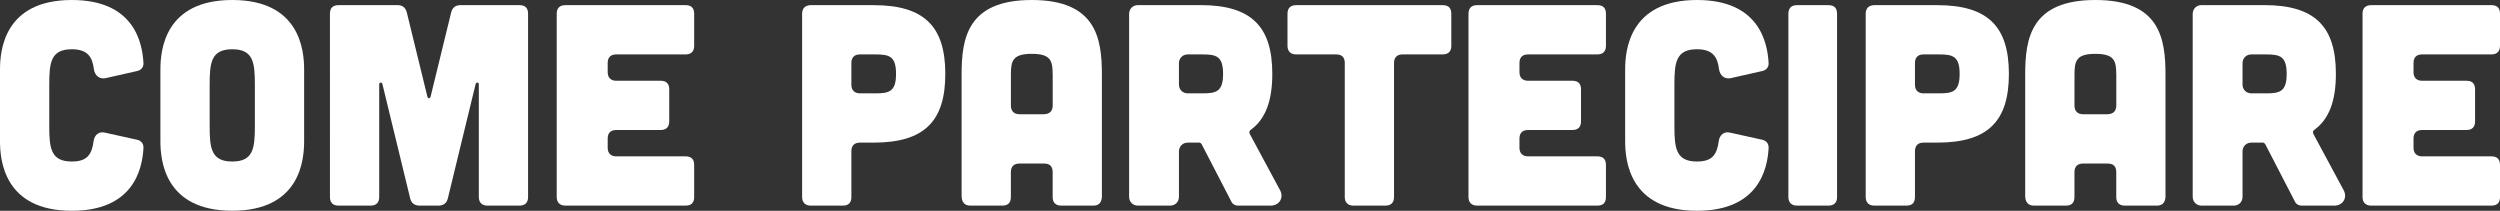
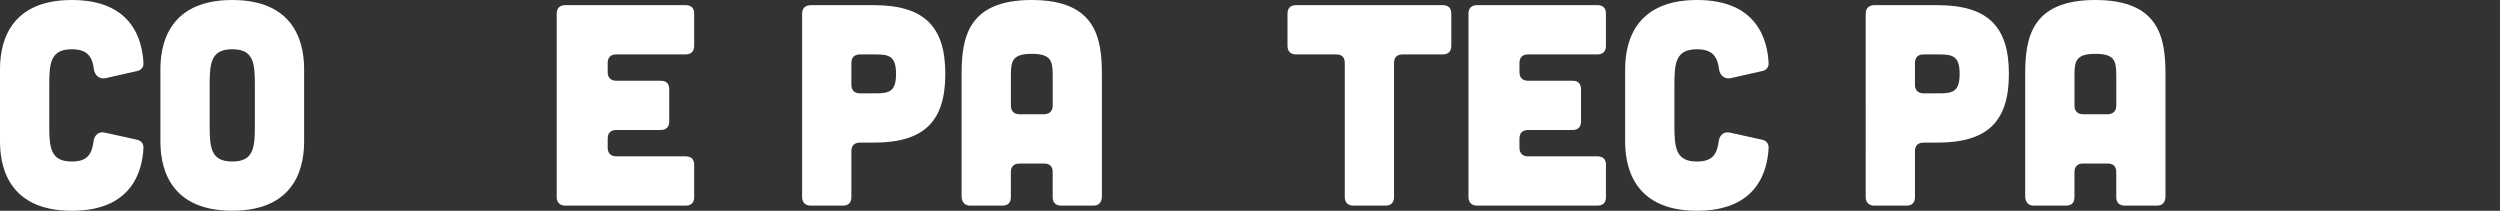
<svg xmlns="http://www.w3.org/2000/svg" id="Livello_2" data-name="Livello 2" viewBox="0 0 654.74 55.2">
  <rect x="0" y="0" width="654.74" height="55.2" fill="#333333" stroke="none" />
  <defs>
    <style>      .cls-1 {        fill: #fff;      }    </style>
  </defs>
  <g id="Livello_2-2" data-name="Livello 2">
    <g>
      <path class="cls-1" d="M0,18.22C0,13.27,1.05,0,18.82,0c15.97,0,18.45,10.72,18.75,16.5.08,1.05-.6,1.88-1.65,2.1l-8.33,1.88c-1.58.3-2.77-.75-3-2.33-.38-3.3-1.72-5.25-5.77-5.25-5.55,0-5.92,3.52-5.92,9.3v10.8c0,5.77.38,9.3,5.92,9.3,4.12,0,5.25-1.95,5.7-5.4.23-1.58,1.43-2.55,2.93-2.17l8.47,1.87c1.05.23,1.72,1.05,1.65,2.18-.3,5.7-2.77,16.42-18.75,16.42C1.05,55.2,0,41.92,0,36.97v-18.75Z" />
      <path class="cls-1" d="M79.65,36.97c0,4.95-1.05,18.22-18.82,18.22s-18.82-13.27-18.82-18.22v-18.75c0-4.95,1.05-18.22,18.82-18.22s18.82,13.27,18.82,18.22v18.75ZM66.75,22.2c0-5.77-.38-9.3-5.92-9.3s-5.92,3.52-5.92,9.3v10.8c0,5.77.38,9.3,5.92,9.3s5.92-3.52,5.92-9.3v-10.8Z" />
-       <path class="cls-1" d="M104.17,1.35c1.35,0,2.1.75,2.4,2.02l5.33,21.82c.15.75.75.75.9,0l5.33-21.82c.3-1.27,1.05-2.02,2.4-2.02h15.52c1.5,0,2.25.75,2.25,2.25v48c0,1.42-.75,2.25-2.25,2.25h-8.4c-1.42,0-2.25-.83-2.25-2.25v-29.55c0-.52-.67-.6-.83-.07l-7.27,29.92c-.3,1.27-1.12,1.95-2.47,1.95h-4.95c-1.35,0-2.17-.67-2.47-1.95l-7.27-29.92c-.15-.52-.83-.45-.83.07v29.55c0,1.42-.75,2.25-2.25,2.25h-8.4c-1.5,0-2.25-.83-2.25-2.25V3.6c0-1.5.75-2.25,2.25-2.25h15.52Z" />
      <path class="cls-1" d="M179.55,1.35c1.5,0,2.25.75,2.25,2.25v8.4c0,1.42-.75,2.25-2.25,2.25h-18.15c-1.43,0-2.25.75-2.25,2.25v2.4c0,1.43.82,2.25,2.25,2.25h11.62c1.5,0,2.25.75,2.25,2.25v8.4c0,1.43-.75,2.25-2.25,2.25h-11.62c-1.43,0-2.25.75-2.25,2.25v2.4c0,1.42.82,2.25,2.25,2.25h18.15c1.5,0,2.25.75,2.25,2.25v8.4c0,1.5-.75,2.25-2.25,2.25h-31.5c-1.42,0-2.25-.83-2.25-2.25V3.6c0-1.5.83-2.25,2.25-2.25h31.5Z" />
      <path class="cls-1" d="M228.82,1.35c13.35,0,18.75,5.7,18.75,18s-5.4,18-18.75,18h-3.6c-1.42,0-2.25.75-2.25,2.25v12c0,1.5-.75,2.25-2.25,2.25h-8.4c-1.42,0-2.25-.83-2.25-2.25V3.67c0-1.5.75-2.25,2.25-2.33h16.5ZM229.27,24.45c3.6,0,5.4-.45,5.4-5.1s-1.8-5.1-5.4-5.1h-4.05c-1.42,0-2.25.75-2.25,2.25v5.7c0,1.43.83,2.25,2.25,2.25h4.05Z" />
      <path class="cls-1" d="M288.59,51.3c0,1.65-.75,2.55-2.25,2.55h-8.4c-1.42,0-2.25-.75-2.25-2.25v-6.52c0-1.5-.75-2.25-2.25-2.25h-6.45c-1.42,0-2.25.75-2.25,2.25v6.52c0,1.5-.75,2.25-2.25,2.25h-8.4c-1.42,0-2.25-.9-2.25-2.55v-31.8c0-9.45,1.5-19.5,18.37-19.5s18.37,10.05,18.37,19.5v31.8ZM275.69,19.5c0-3.6-.52-5.4-5.47-5.4s-5.47,1.8-5.47,5.4v8.17c0,1.42.83,2.25,2.25,2.25h6.45c1.5-.08,2.25-.83,2.25-2.33v-8.1Z" />
-       <path class="cls-1" d="M335.24,49.8c1.05,1.95-.15,4.05-2.47,4.05h-8.55c-.75,0-1.42-.38-1.73-1.05l-7.8-15.07c-.15-.22-.38-.38-.6-.38h-3c-1.35,0-2.33.98-2.33,2.33v11.85c0,1.35-.97,2.32-2.32,2.32h-8.4c-1.35,0-2.33-.98-2.33-2.32V3.67c0-1.35.97-2.33,2.33-2.33h16.42c13.35,0,18.75,5.7,18.75,18,0,6.97-1.72,11.85-5.7,14.7-.3.23-.38.6-.23.98l7.95,14.77ZM311.09,14.25c-1.35,0-2.33.98-2.33,2.33v5.55c0,1.35.98,2.32,2.33,2.32h3.83c3.6,0,5.4-.45,5.4-5.1s-1.8-5.1-5.4-5.1h-3.83Z" />
      <path class="cls-1" d="M352.19,16.5c0-1.5-.75-2.25-2.25-2.25h-10.5c-1.42,0-2.25-.82-2.25-2.25V3.6c0-1.5.83-2.25,2.25-2.25h38.4c1.5,0,2.25.75,2.25,2.25v8.4c0,1.42-.75,2.25-2.25,2.25h-10.5c-1.42,0-2.25.75-2.25,2.25v35.1c0,1.42-.75,2.25-2.25,2.25h-8.4c-1.42,0-2.25-.83-2.25-2.25V16.5Z" />
      <path class="cls-1" d="M418.34,1.35c1.5,0,2.25.75,2.25,2.25v8.4c0,1.42-.75,2.25-2.25,2.25h-18.15c-1.43,0-2.25.75-2.25,2.25v2.4c0,1.43.82,2.25,2.25,2.25h11.62c1.5,0,2.25.75,2.25,2.25v8.4c0,1.43-.75,2.25-2.25,2.25h-11.62c-1.43,0-2.25.75-2.25,2.25v2.4c0,1.42.82,2.25,2.25,2.25h18.15c1.5,0,2.25.75,2.25,2.25v8.4c0,1.5-.75,2.25-2.25,2.25h-31.5c-1.42,0-2.25-.83-2.25-2.25V3.6c0-1.5.83-2.25,2.25-2.25h31.5Z" />
      <path class="cls-1" d="M425.62,18.22c0-4.95,1.05-18.22,18.82-18.22,15.97,0,18.45,10.72,18.75,16.5.08,1.05-.6,1.88-1.65,2.1l-8.33,1.88c-1.58.3-2.77-.75-3-2.33-.38-3.3-1.72-5.25-5.77-5.25-5.55,0-5.92,3.52-5.92,9.3v10.8c0,5.77.38,9.3,5.92,9.3,4.12,0,5.25-1.95,5.7-5.4.23-1.58,1.43-2.55,2.93-2.17l8.47,1.87c1.05.23,1.72,1.05,1.65,2.18-.3,5.7-2.77,16.42-18.75,16.42-17.77,0-18.82-13.27-18.82-18.22v-18.75Z" />
-       <path class="cls-1" d="M478.87,1.35c1.5,0,2.25.75,2.25,2.25v48c0,1.42-.75,2.25-2.25,2.25h-8.25c-1.42,0-2.25-.83-2.25-2.25V3.6c0-1.5.83-2.25,2.25-2.25h8.25Z" />
      <path class="cls-1" d="M507.37,1.35c13.35,0,18.75,5.7,18.75,18s-5.4,18-18.75,18h-3.6c-1.42,0-2.25.75-2.25,2.25v12c0,1.5-.75,2.25-2.25,2.25h-8.4c-1.42,0-2.25-.83-2.25-2.25V3.67c0-1.5.75-2.25,2.25-2.33h16.5ZM507.82,24.45c3.6,0,5.4-.45,5.4-5.1s-1.8-5.1-5.4-5.1h-4.05c-1.42,0-2.25.75-2.25,2.25v5.7c0,1.43.83,2.25,2.25,2.25h4.05Z" />
      <path class="cls-1" d="M567.14,51.3c0,1.65-.75,2.55-2.25,2.55h-8.4c-1.42,0-2.25-.75-2.25-2.25v-6.52c0-1.5-.75-2.25-2.25-2.25h-6.45c-1.42,0-2.25.75-2.25,2.25v6.52c0,1.5-.75,2.25-2.25,2.25h-8.4c-1.42,0-2.25-.9-2.25-2.55v-31.8c0-9.45,1.5-19.5,18.37-19.5s18.37,10.05,18.37,19.5v31.8ZM554.24,19.5c0-3.6-.52-5.4-5.47-5.4s-5.47,1.8-5.47,5.4v8.17c0,1.42.83,2.25,2.25,2.25h6.45c1.5-.08,2.25-.83,2.25-2.33v-8.1Z" />
-       <path class="cls-1" d="M613.79,49.8c1.05,1.95-.15,4.05-2.47,4.05h-8.55c-.75,0-1.42-.38-1.73-1.05l-7.8-15.07c-.15-.22-.38-.38-.6-.38h-3c-1.35,0-2.33.98-2.33,2.33v11.85c0,1.35-.97,2.32-2.32,2.32h-8.4c-1.35,0-2.33-.98-2.33-2.32V3.67c0-1.35.97-2.33,2.33-2.33h16.42c13.35,0,18.75,5.7,18.75,18,0,6.97-1.72,11.85-5.7,14.7-.3.23-.38.6-.23.98l7.95,14.77ZM589.64,14.25c-1.35,0-2.33.98-2.33,2.33v5.55c0,1.35.98,2.32,2.33,2.32h3.83c3.6,0,5.4-.45,5.4-5.1s-1.8-5.1-5.4-5.1h-3.83Z" />
-       <path class="cls-1" d="M652.49,1.35c1.5,0,2.25.75,2.25,2.25v8.4c0,1.42-.75,2.25-2.25,2.25h-18.15c-1.43,0-2.25.75-2.25,2.25v2.4c0,1.43.82,2.25,2.25,2.25h11.62c1.5,0,2.25.75,2.25,2.25v8.4c0,1.43-.75,2.25-2.25,2.25h-11.62c-1.43,0-2.25.75-2.25,2.25v2.4c0,1.42.82,2.25,2.25,2.25h18.15c1.5,0,2.25.75,2.25,2.25v8.4c0,1.5-.75,2.25-2.25,2.25h-31.5c-1.42,0-2.25-.83-2.25-2.25V3.6c0-1.5.83-2.25,2.25-2.25h31.5Z" />
    </g>
  </g>
</svg>